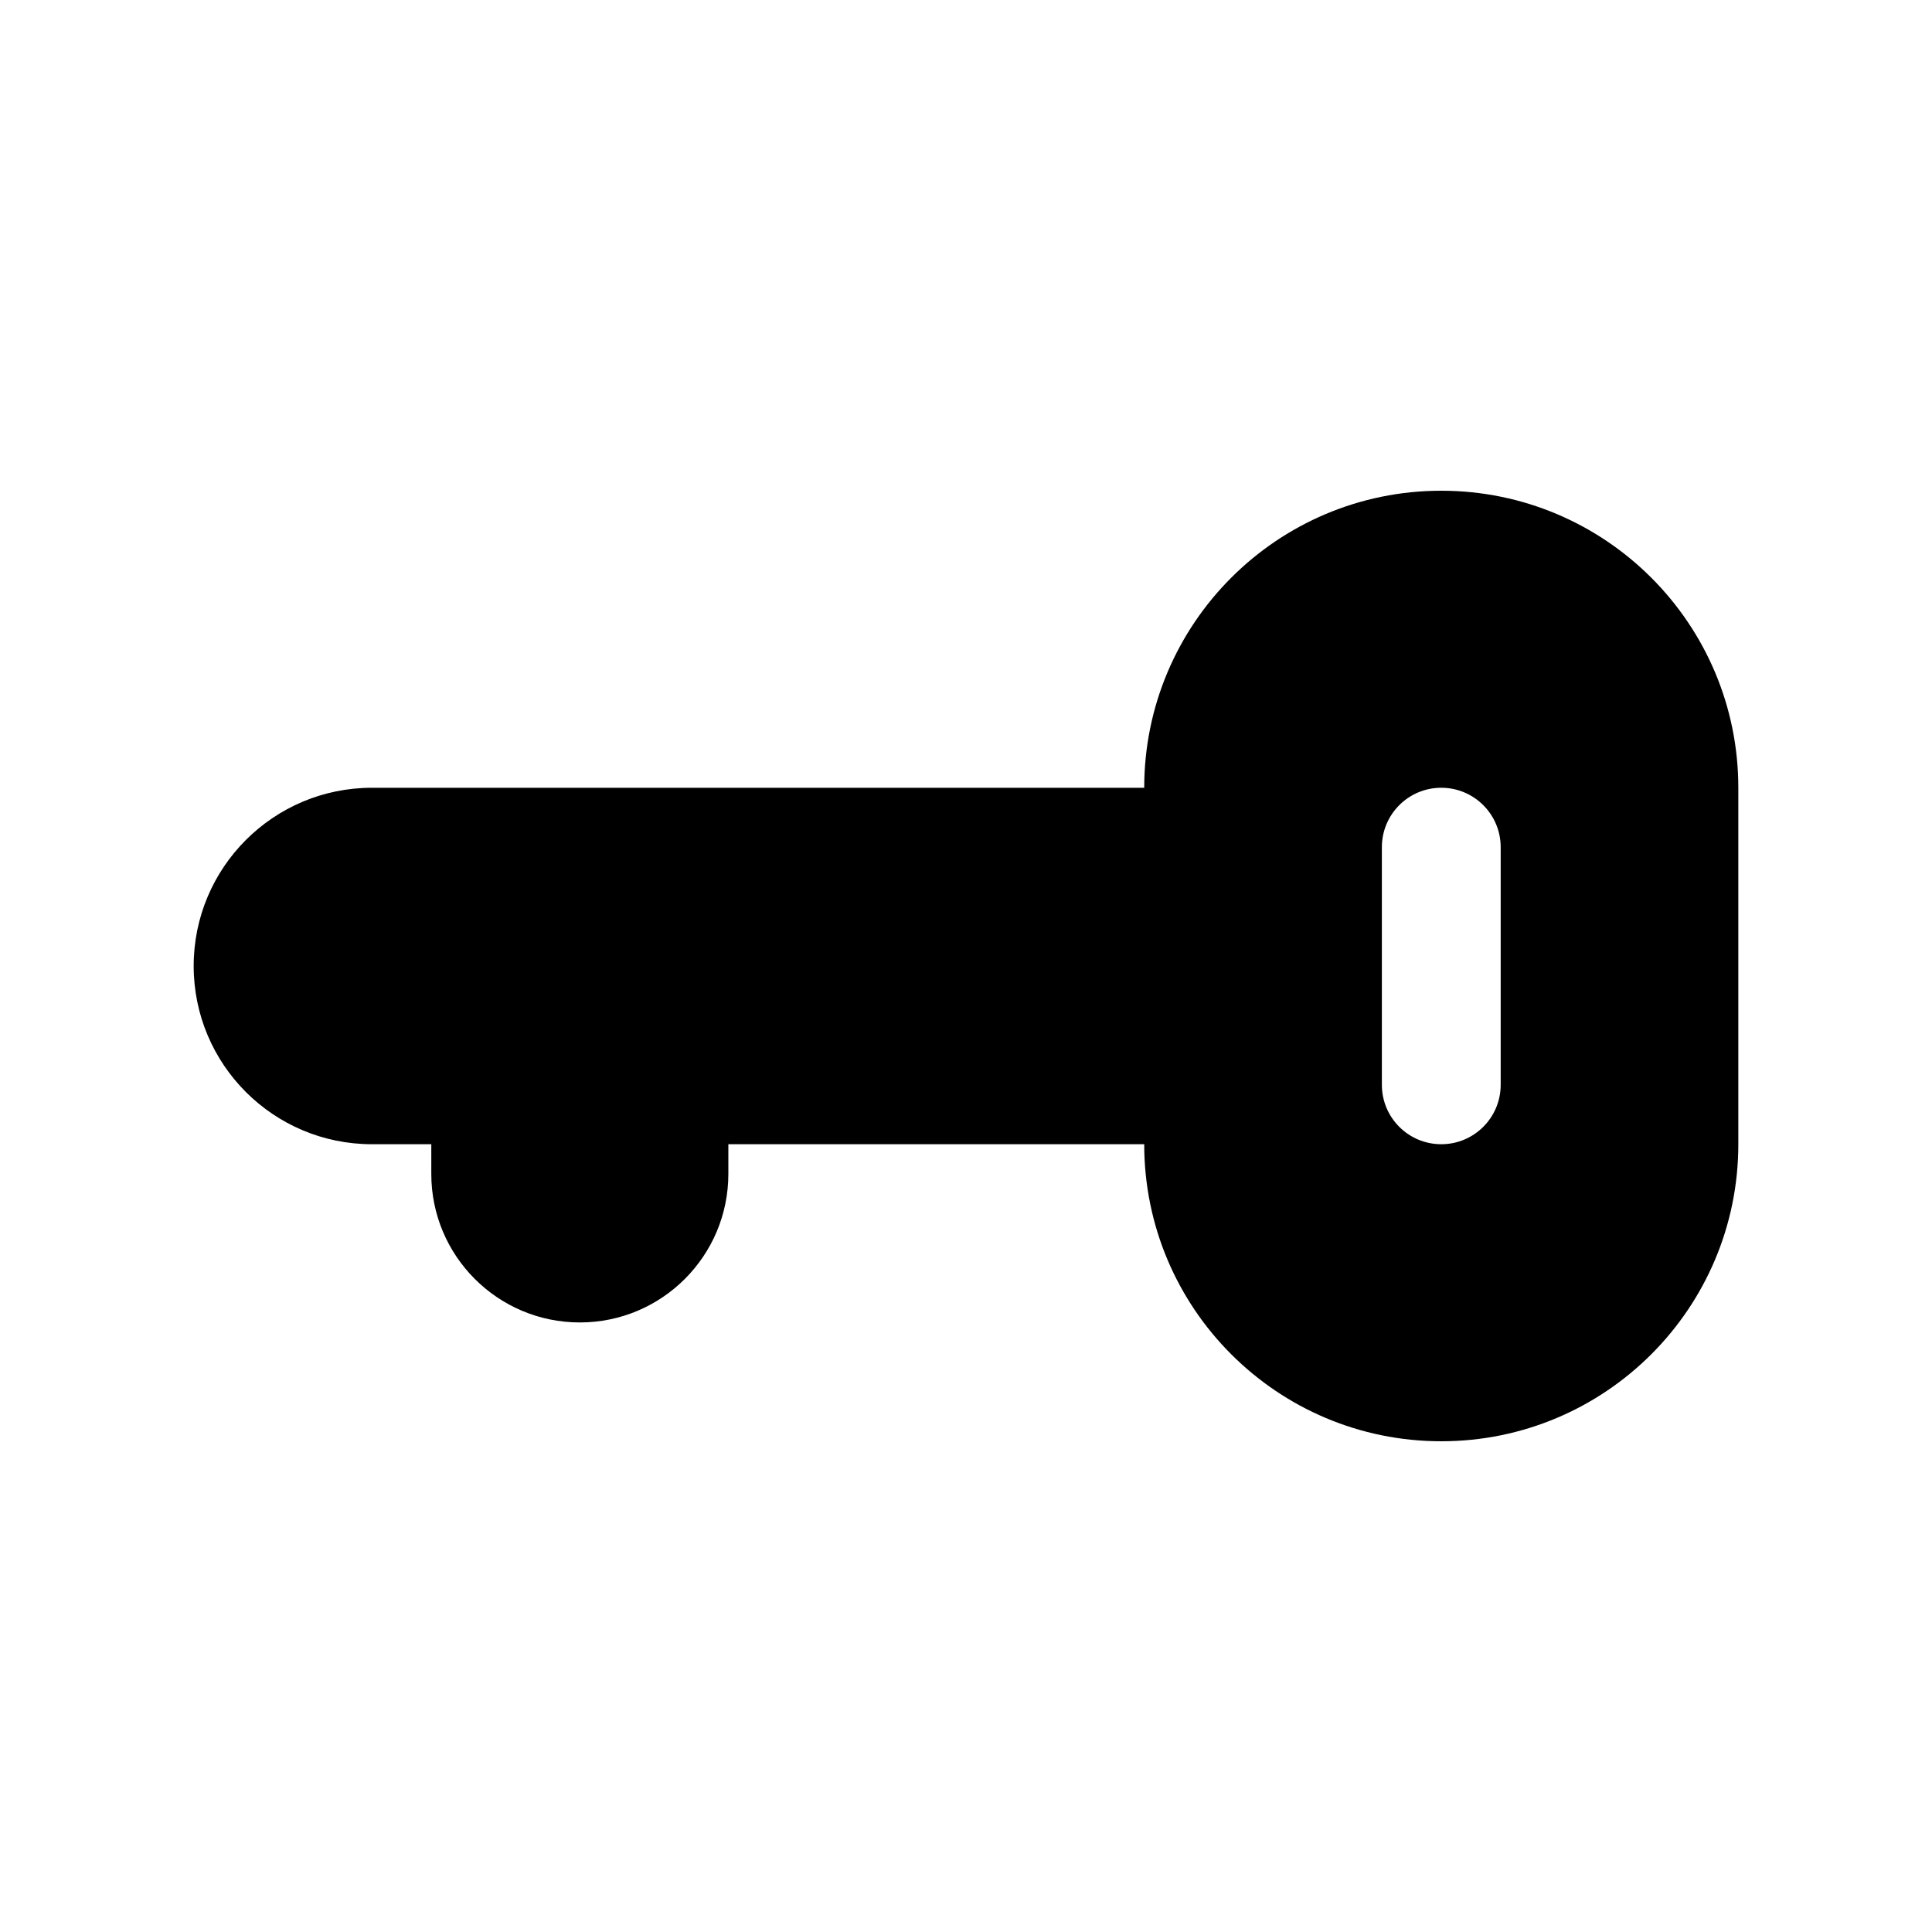
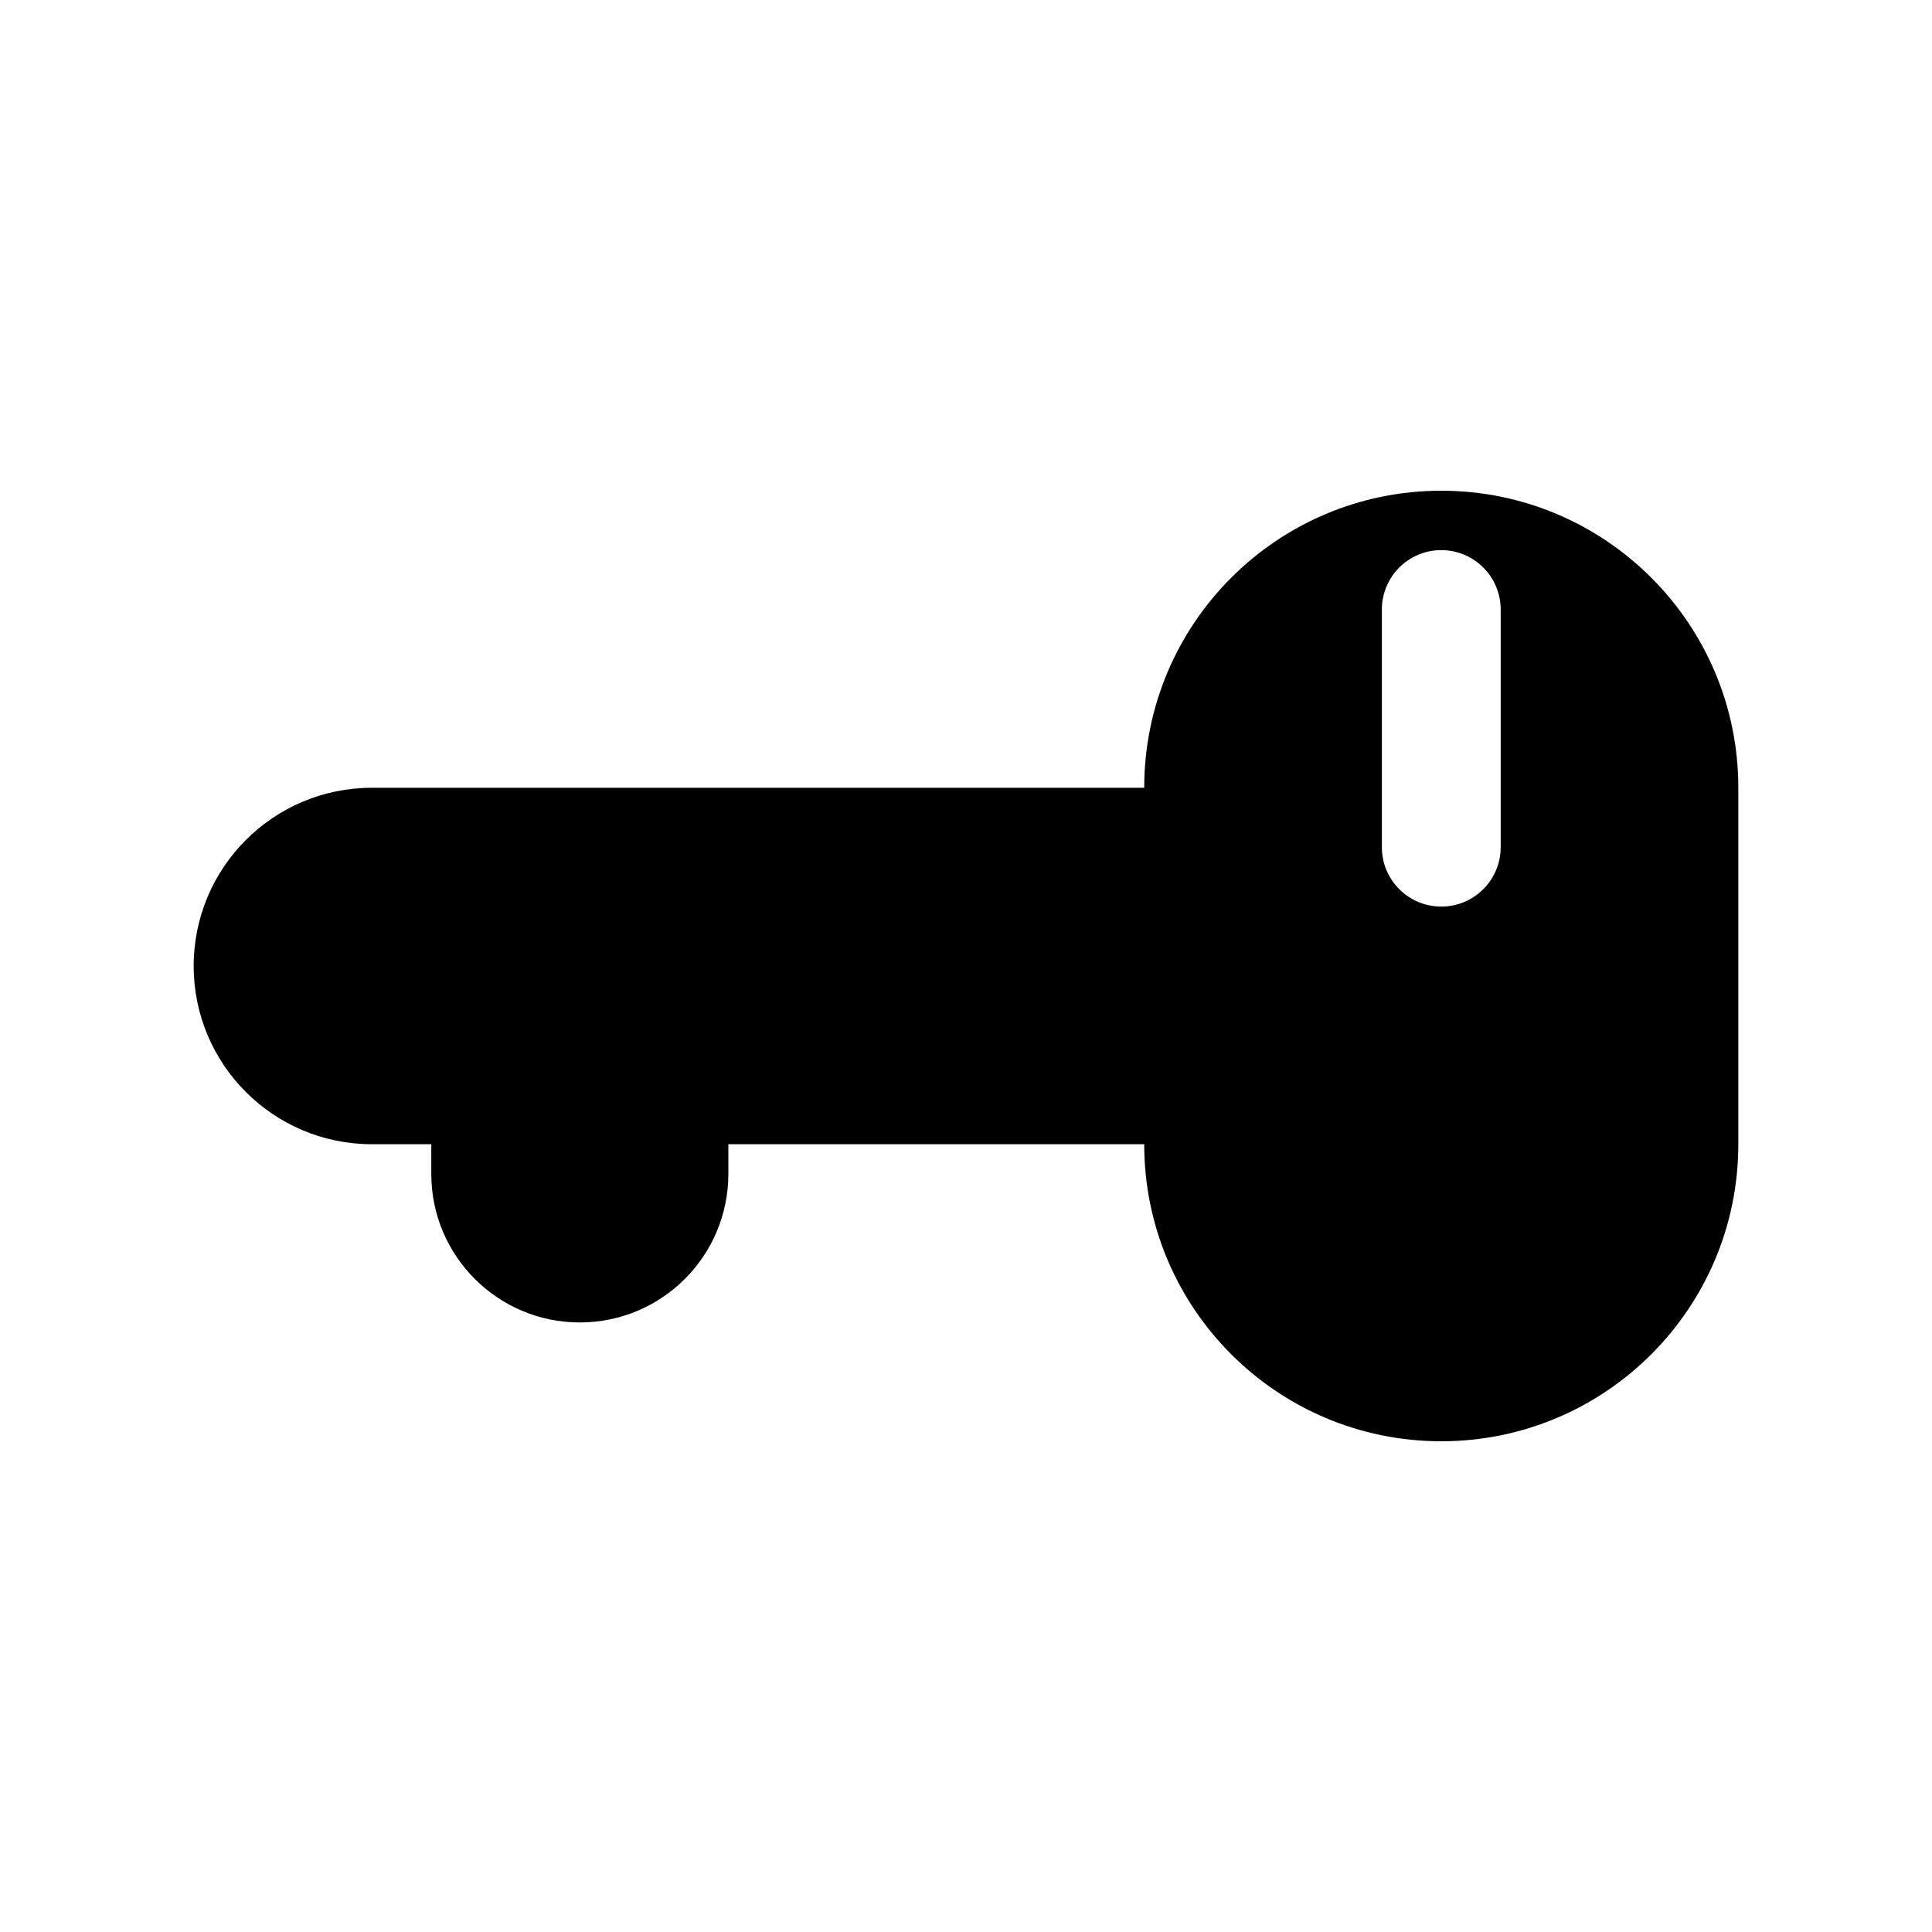
<svg xmlns="http://www.w3.org/2000/svg" fill="#000000" width="800px" height="800px" version="1.1" viewBox="144 144 512 512">
-   <path d="m242.56 447.23c-26.086 0-47.234-21.145-47.234-47.23s21.148-47.234 47.234-47.234h204.67c0-43.477 35.246-78.719 78.719-78.719 43.477 0 78.723 35.242 78.723 78.719v94.465c0 43.477-35.246 78.719-78.723 78.719-43.473 0-78.719-35.242-78.719-78.719h-110.21v7.871c0 21.738-17.625 39.359-39.359 39.359-21.738 0-39.363-17.621-39.363-39.359v-7.871zm267.65-78.719v62.977c0 8.695 7.047 15.742 15.742 15.742 8.695 0 15.746-7.047 15.746-15.742v-62.977c0-8.695-7.051-15.746-15.746-15.746-8.695 0-15.742 7.051-15.742 15.746z" />
+   <path d="m242.56 447.23c-26.086 0-47.234-21.145-47.234-47.23s21.148-47.234 47.234-47.234h204.67c0-43.477 35.246-78.719 78.719-78.719 43.477 0 78.723 35.242 78.723 78.719v94.465c0 43.477-35.246 78.719-78.723 78.719-43.473 0-78.719-35.242-78.719-78.719h-110.21v7.871c0 21.738-17.625 39.359-39.359 39.359-21.738 0-39.363-17.621-39.363-39.359v-7.871zm267.65-78.719c0 8.695 7.047 15.742 15.742 15.742 8.695 0 15.746-7.047 15.746-15.742v-62.977c0-8.695-7.051-15.746-15.746-15.746-8.695 0-15.742 7.051-15.742 15.746z" />
</svg>